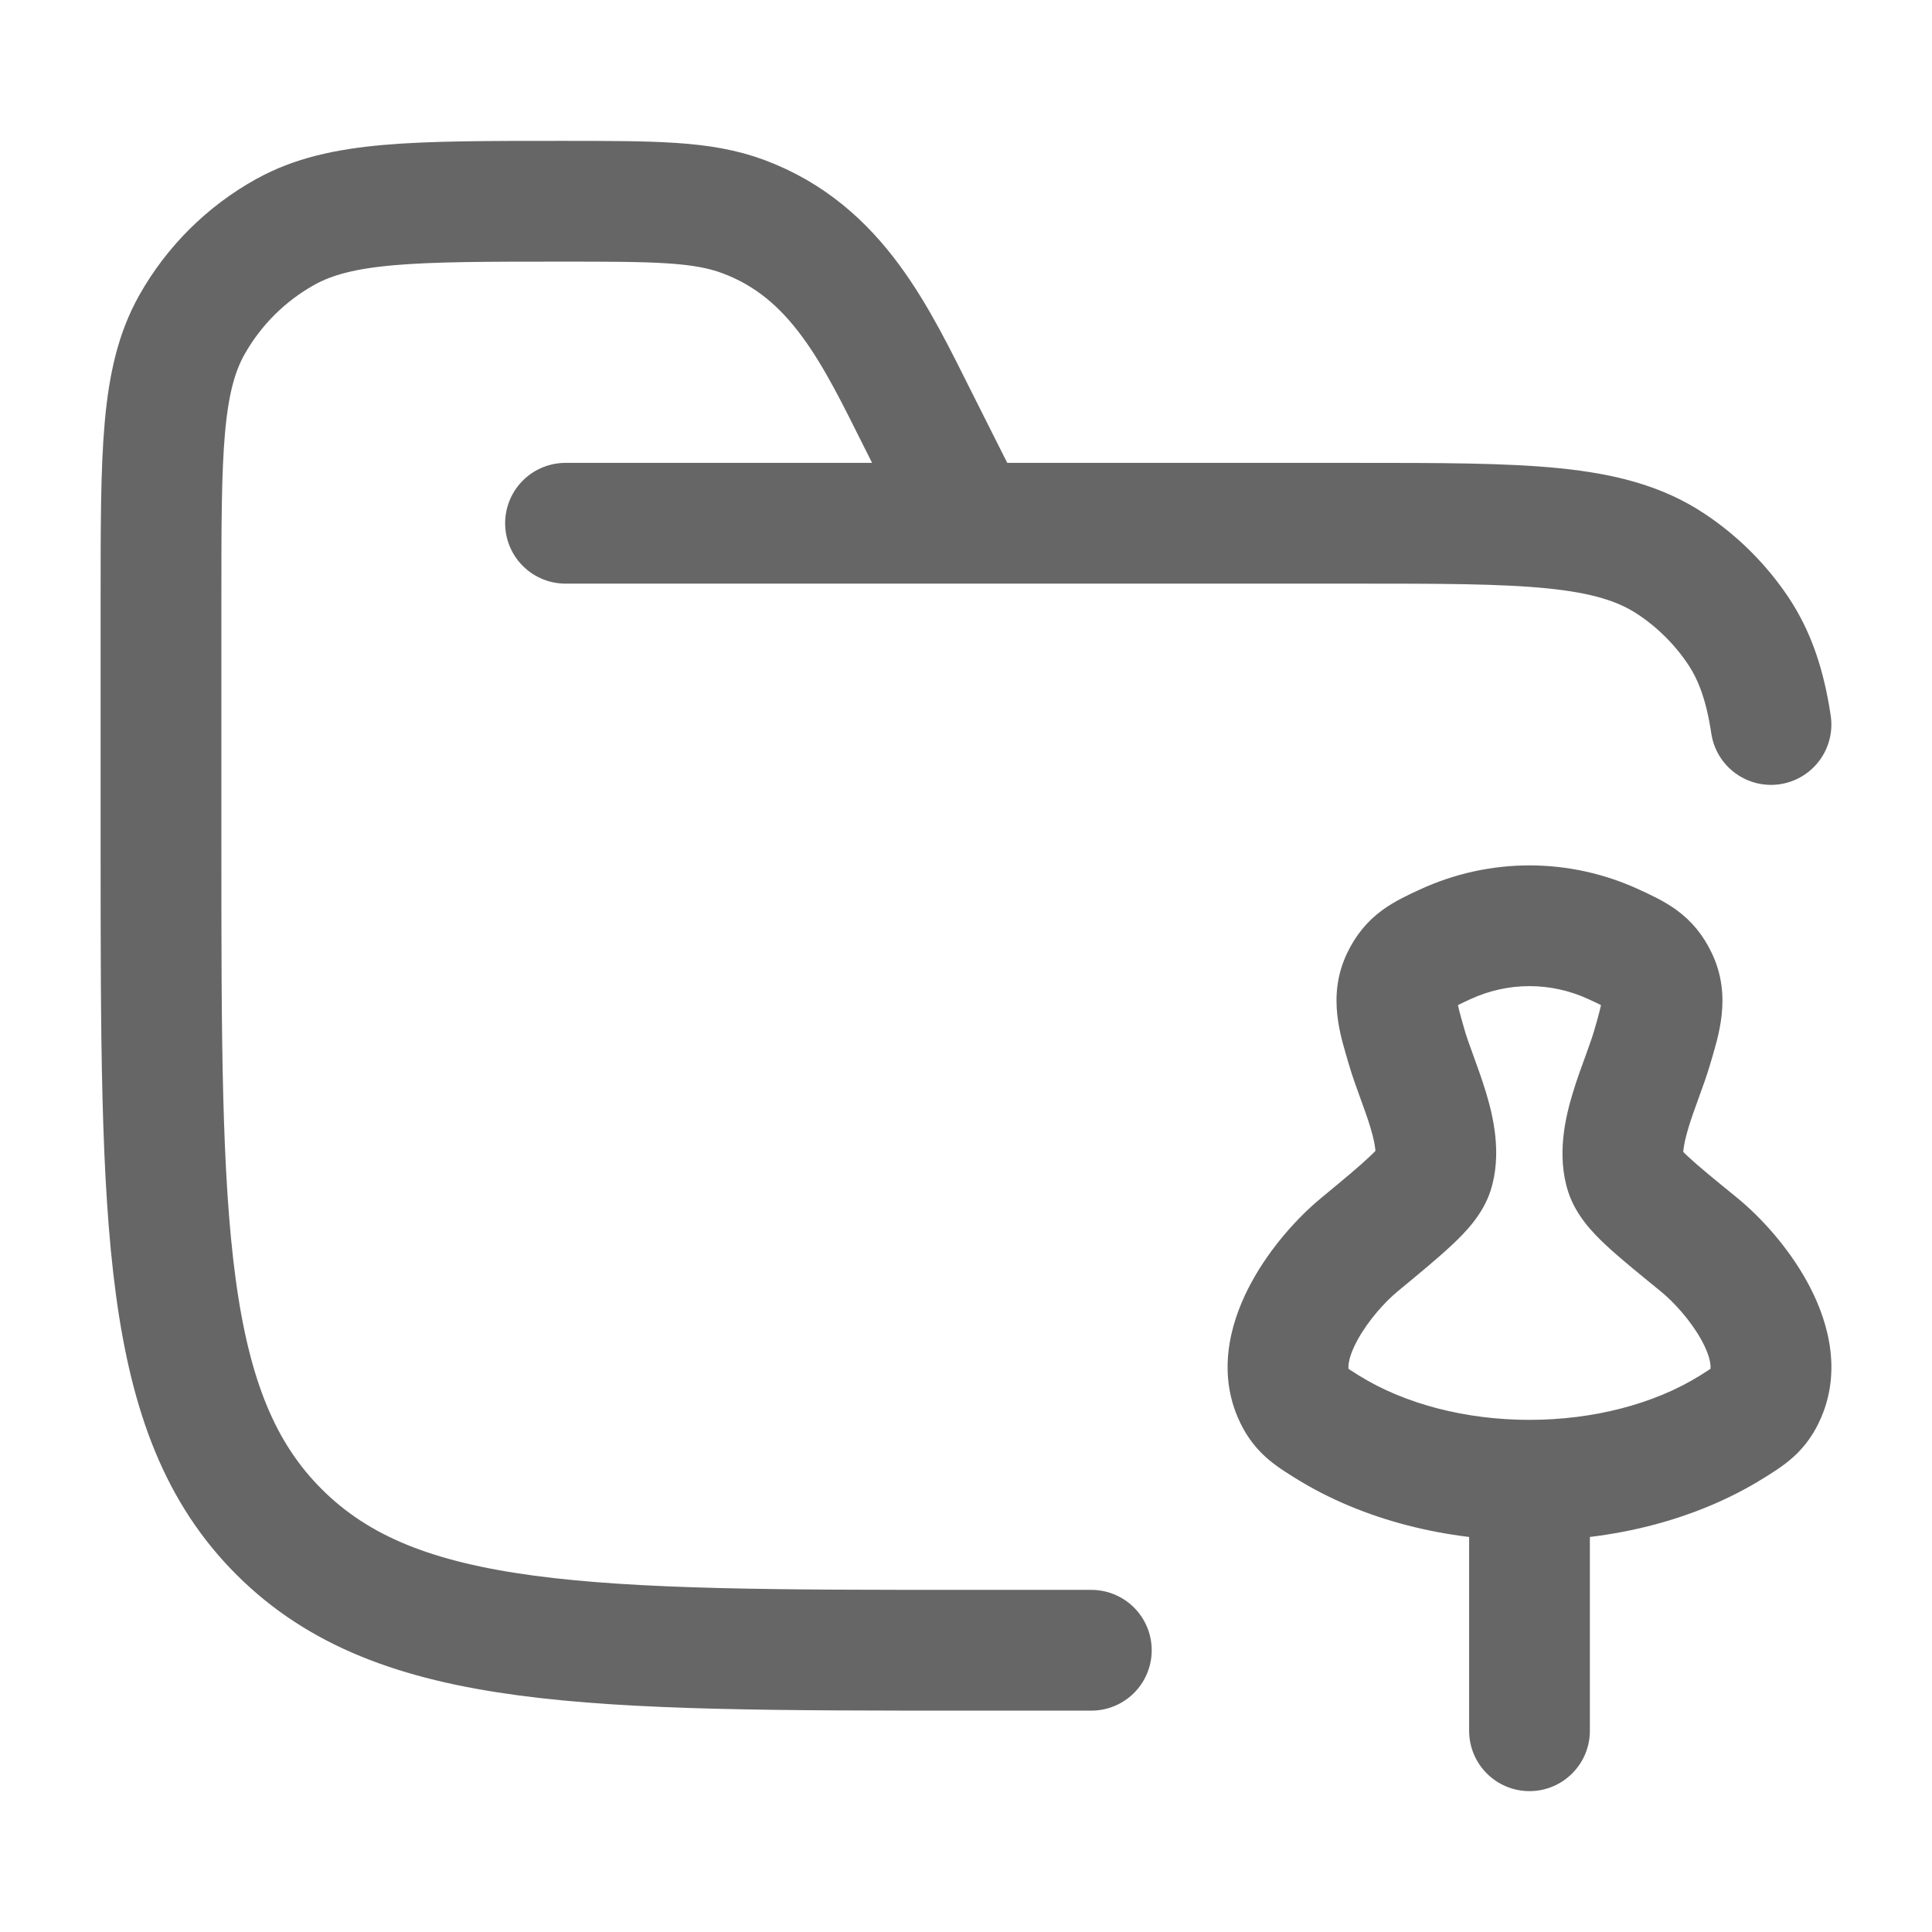
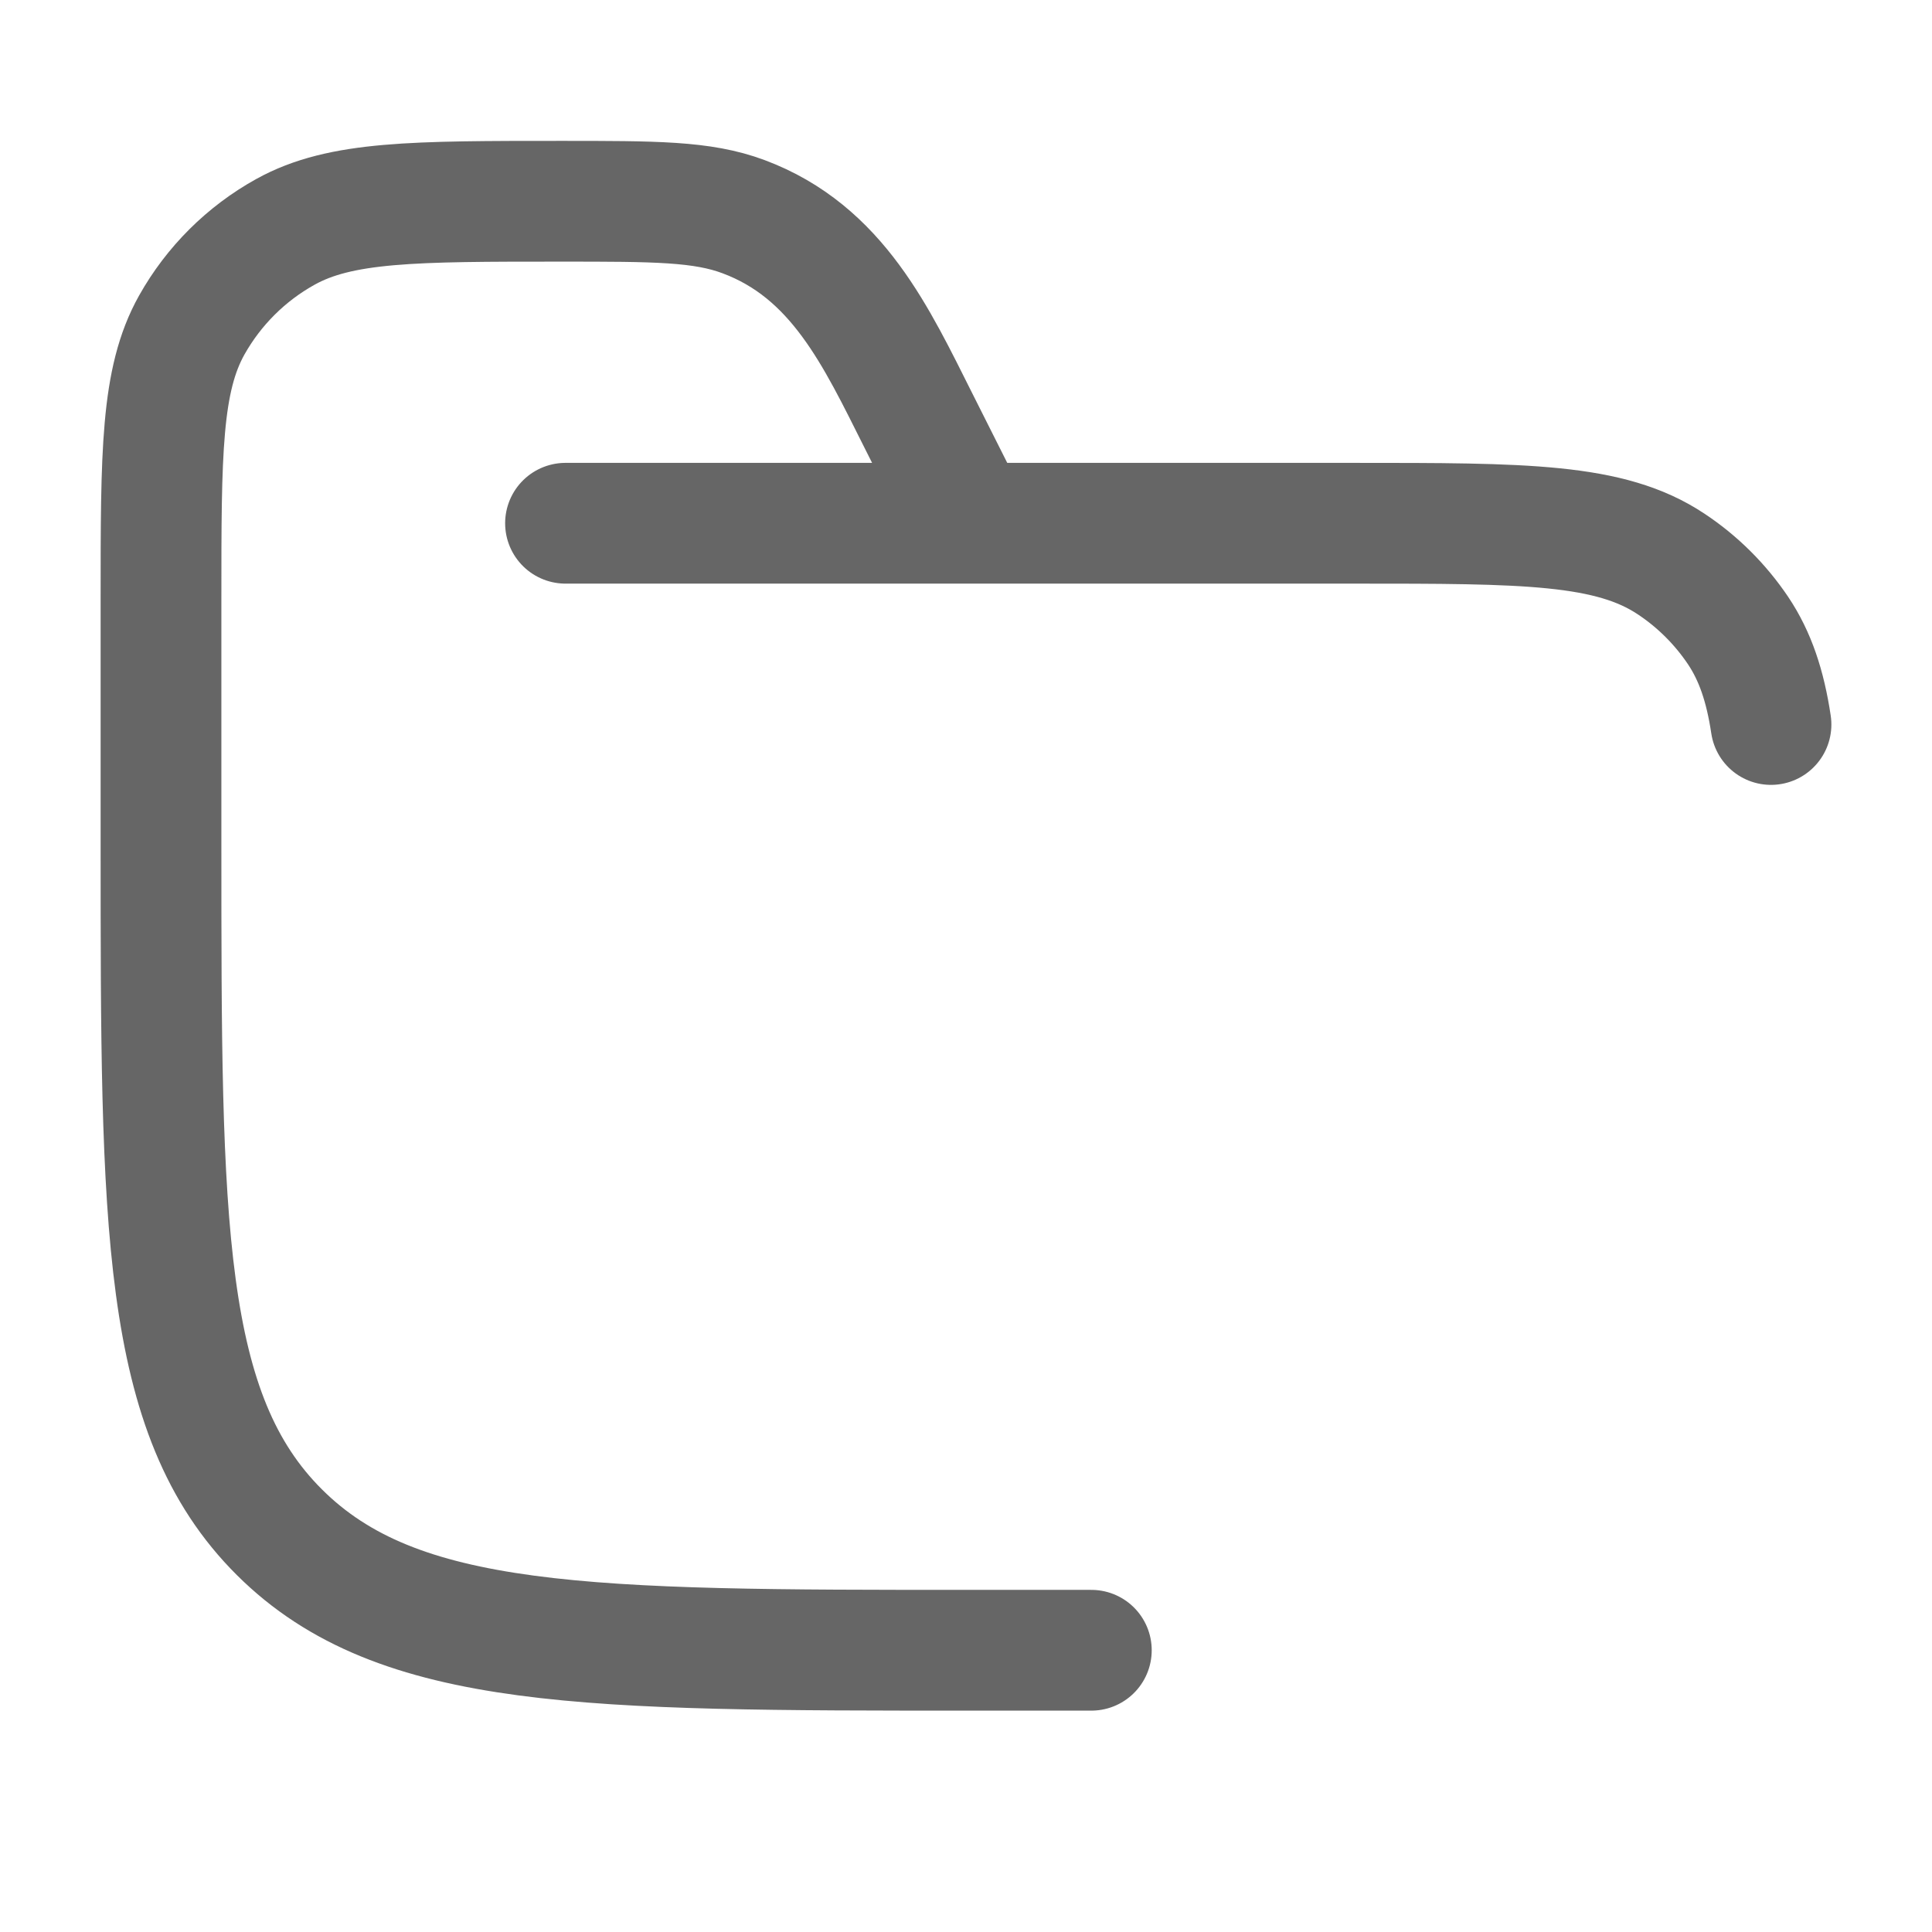
<svg xmlns="http://www.w3.org/2000/svg" width="24" height="24" viewBox="0 0 24 24" fill="none">
  <path d="M7.025 6.5H16.823C18.94 6.5 19.999 6.5 20.759 7.006C21.088 7.224 21.371 7.506 21.591 7.833C21.804 8.151 21.928 8.521 22 9M12.05 6.5L11.413 5.233C10.886 4.184 10.404 3.127 9.235 2.691C8.723 2.5 8.138 2.5 6.969 2.5C5.143 2.5 4.231 2.5 3.546 2.88C3.057 3.151 2.655 3.552 2.382 4.038C2 4.72 2 5.628 2 7.444V10.5C2 15.214 2 17.571 3.472 19.035C4.943 20.5 7.312 20.5 12.05 20.5C12.552 20.5 13.055 20.5 13.557 20.5" stroke="#666666" stroke-width="1.5" stroke-linecap="round" />
-   <path d="M18.25 21.5C18.25 21.914 18.585 22.25 19 22.25C19.414 22.25 19.75 21.914 19.75 21.5L18.25 21.5ZM19.75 18.388C19.75 17.974 19.414 17.638 19 17.638C18.585 17.638 18.25 17.974 18.25 18.388L19.75 18.388ZM16.49 17.727L16.886 17.09L16.886 17.09L16.49 17.727ZM21.509 17.727L21.114 17.09L21.114 17.09L21.509 17.727ZM17.476 13.01L16.755 13.218L16.755 13.218L17.476 13.01ZM20.524 13.01L21.245 13.218L21.245 13.218L20.524 13.01ZM16.884 15.464L17.362 16.042L17.362 16.042L16.884 15.464ZM21.102 15.458L20.628 16.04L20.628 16.04L21.102 15.458ZM17.951 11.732L17.636 11.051L17.636 11.051L17.951 11.732ZM20.048 11.732L20.363 11.051L20.363 11.051L20.048 11.732ZM20.589 12.164L19.912 12.487L19.912 12.487L20.589 12.164ZM17.411 12.164L18.088 12.487L17.411 12.164ZM20.195 14.575L19.481 14.806L19.481 14.806L20.195 14.575ZM17.802 14.561L18.517 14.789L18.517 14.789L17.802 14.561ZM16.065 17.312L16.754 17.016L16.754 17.016L16.065 17.312ZM21.935 17.312L22.624 17.607L22.624 17.607L21.935 17.312ZM19.75 21.5L19.75 18.388L18.25 18.388L18.25 21.5L19.75 21.5ZM16.094 18.364C16.943 18.892 17.987 19.138 19 19.138C20.013 19.138 21.056 18.892 21.905 18.364L21.114 17.09C20.545 17.443 19.788 17.638 19 17.638C18.212 17.638 17.455 17.443 16.886 17.09L16.094 18.364ZM18.266 12.412C18.734 12.196 19.265 12.196 19.733 12.412L20.363 11.051C19.495 10.65 18.504 10.65 17.636 11.051L18.266 12.412ZM21.245 13.218C21.339 12.891 21.523 12.381 21.265 11.841L19.912 12.487C19.909 12.481 19.903 12.465 19.9 12.444C19.897 12.424 19.899 12.418 19.897 12.434C19.895 12.454 19.889 12.489 19.872 12.555C19.856 12.621 19.834 12.698 19.803 12.803L21.245 13.218ZM19.733 12.412C19.809 12.447 19.856 12.469 19.895 12.489C19.931 12.508 19.942 12.516 19.942 12.516C19.938 12.513 19.927 12.504 19.916 12.49C19.906 12.478 19.905 12.473 19.912 12.487L21.265 11.841C21.16 11.62 21.019 11.445 20.826 11.304C20.668 11.189 20.484 11.107 20.363 11.051L19.733 12.412ZM18.196 12.803C18.166 12.698 18.144 12.621 18.127 12.555C18.111 12.489 18.104 12.454 18.102 12.434C18.1 12.418 18.103 12.424 18.1 12.444C18.097 12.465 18.09 12.482 18.088 12.487L16.734 11.841C16.476 12.381 16.661 12.891 16.755 13.218L18.196 12.803ZM17.636 11.051C17.515 11.107 17.332 11.189 17.174 11.304C16.981 11.445 16.84 11.62 16.734 11.841L18.088 12.487C18.094 12.473 18.094 12.478 18.083 12.491C18.072 12.504 18.061 12.513 18.058 12.516C18.057 12.516 18.068 12.508 18.105 12.489C18.143 12.469 18.191 12.447 18.266 12.412L17.636 11.051ZM21.575 14.876C21.285 14.64 21.099 14.488 20.974 14.371C20.913 14.315 20.885 14.283 20.875 14.269C20.864 14.255 20.888 14.282 20.908 14.344L19.481 14.806C19.578 15.104 19.796 15.324 19.949 15.467C20.121 15.628 20.356 15.818 20.628 16.04L21.575 14.876ZM17.362 16.042C17.639 15.813 17.876 15.618 18.049 15.454C18.201 15.31 18.422 15.087 18.517 14.789L17.088 14.333C17.108 14.269 17.134 14.241 17.121 14.257C17.11 14.272 17.08 14.306 17.018 14.364C16.891 14.485 16.701 14.643 16.407 14.886L17.362 16.042ZM16.886 17.09C16.826 17.053 16.791 17.03 16.761 17.011C16.734 16.992 16.727 16.986 16.729 16.987C16.733 16.991 16.742 17 16.751 17.013C16.759 17.024 16.759 17.028 16.754 17.016L15.376 17.607C15.459 17.801 15.57 17.962 15.724 18.101C15.851 18.216 16 18.305 16.094 18.364L16.886 17.09ZM21.905 18.364C22 18.305 22.148 18.216 22.276 18.101C22.43 17.962 22.541 17.801 22.624 17.607L21.245 17.016C21.24 17.028 21.241 17.024 21.249 17.013C21.258 17 21.267 16.991 21.271 16.987C21.273 16.986 21.266 16.992 21.238 17.011C21.209 17.03 21.173 17.053 21.114 17.09L21.905 18.364ZM16.407 14.886C16.119 15.124 15.78 15.499 15.546 15.93C15.323 16.338 15.104 16.972 15.376 17.607L16.754 17.016C16.754 17.016 16.72 16.911 16.863 16.647C16.995 16.405 17.202 16.174 17.362 16.042L16.407 14.886ZM22.624 17.607C22.898 16.968 22.674 16.331 22.448 15.921C22.21 15.488 21.866 15.113 21.575 14.876L20.628 16.04C20.791 16.172 21.002 16.403 21.135 16.645C21.28 16.909 21.246 17.014 21.245 17.016L22.624 17.607ZM18.517 14.789C18.664 14.328 18.545 13.853 18.458 13.566C18.409 13.404 18.351 13.247 18.305 13.119C18.255 12.981 18.219 12.883 18.196 12.803L16.755 13.218C16.795 13.358 16.85 13.508 16.895 13.632C16.944 13.767 16.987 13.885 17.022 14C17.103 14.266 17.084 14.346 17.088 14.333L18.517 14.789ZM20.908 14.344C20.913 14.358 20.893 14.277 20.975 14.008C21.01 13.891 21.054 13.771 21.103 13.635C21.149 13.51 21.204 13.359 21.245 13.218L19.803 12.803C19.78 12.884 19.744 12.982 19.694 13.122C19.647 13.251 19.588 13.41 19.539 13.573C19.451 13.862 19.331 14.342 19.481 14.806L20.908 14.344Z" fill="#666666" />
</svg>